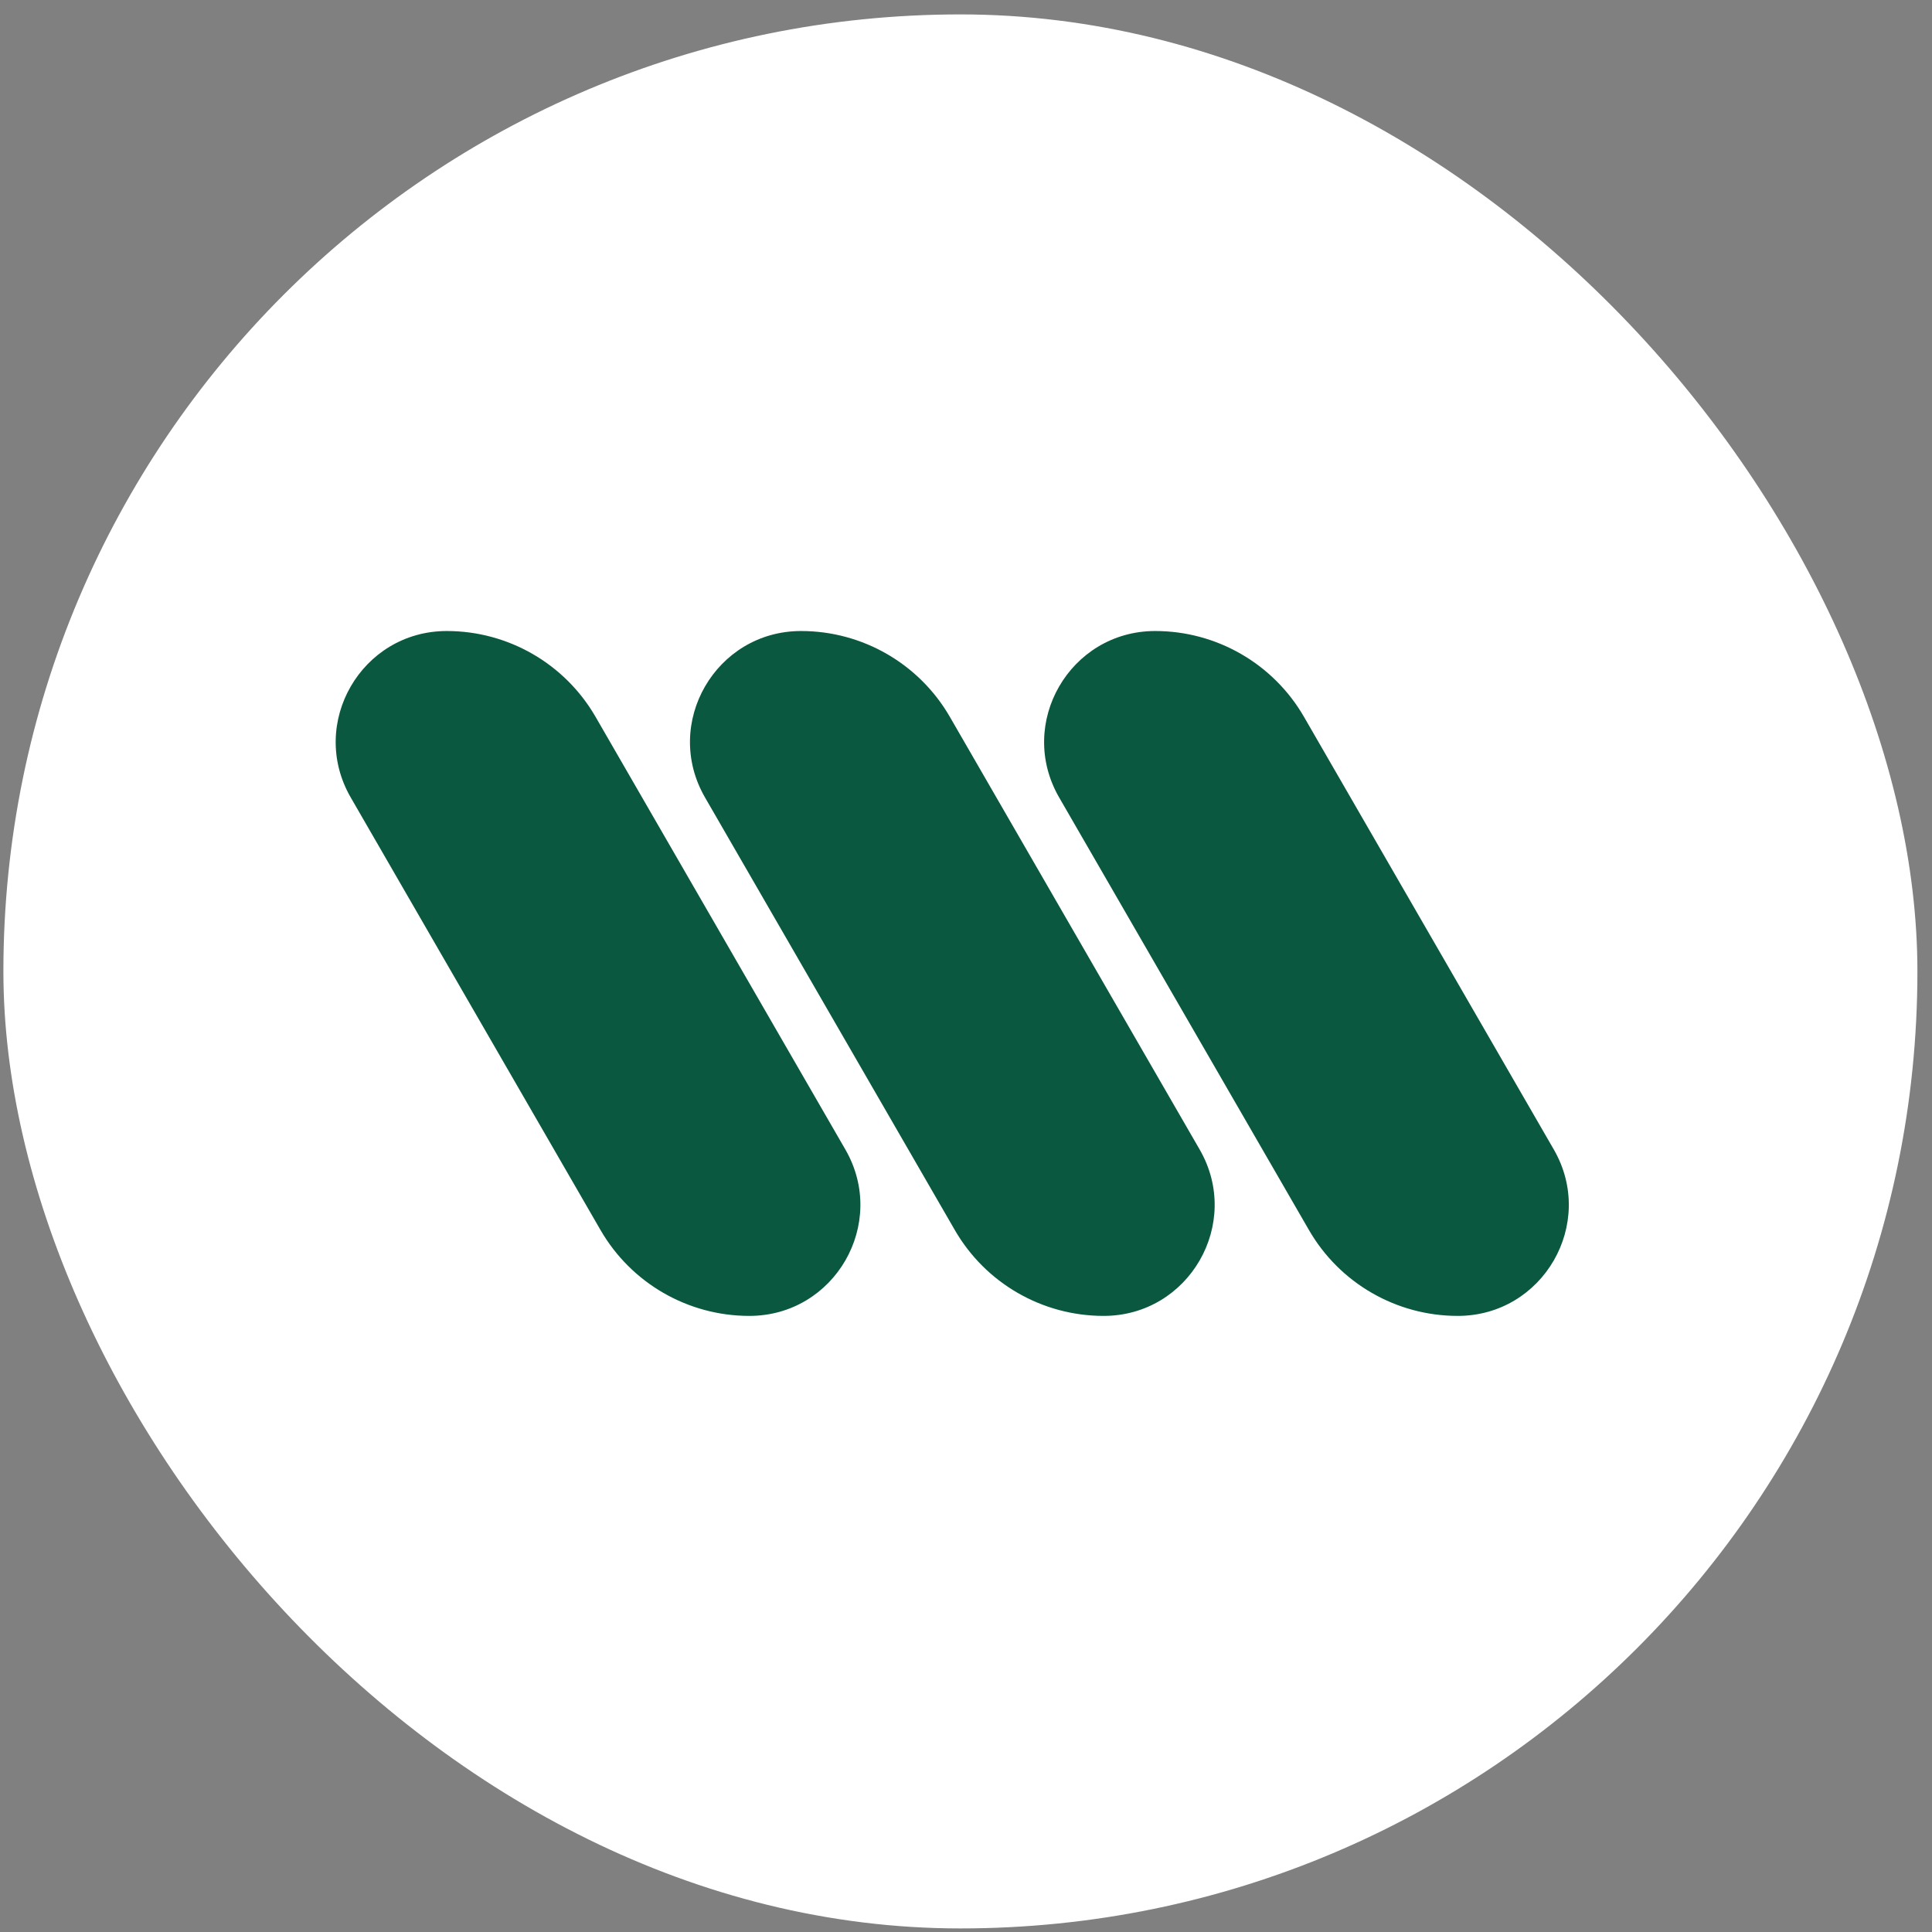
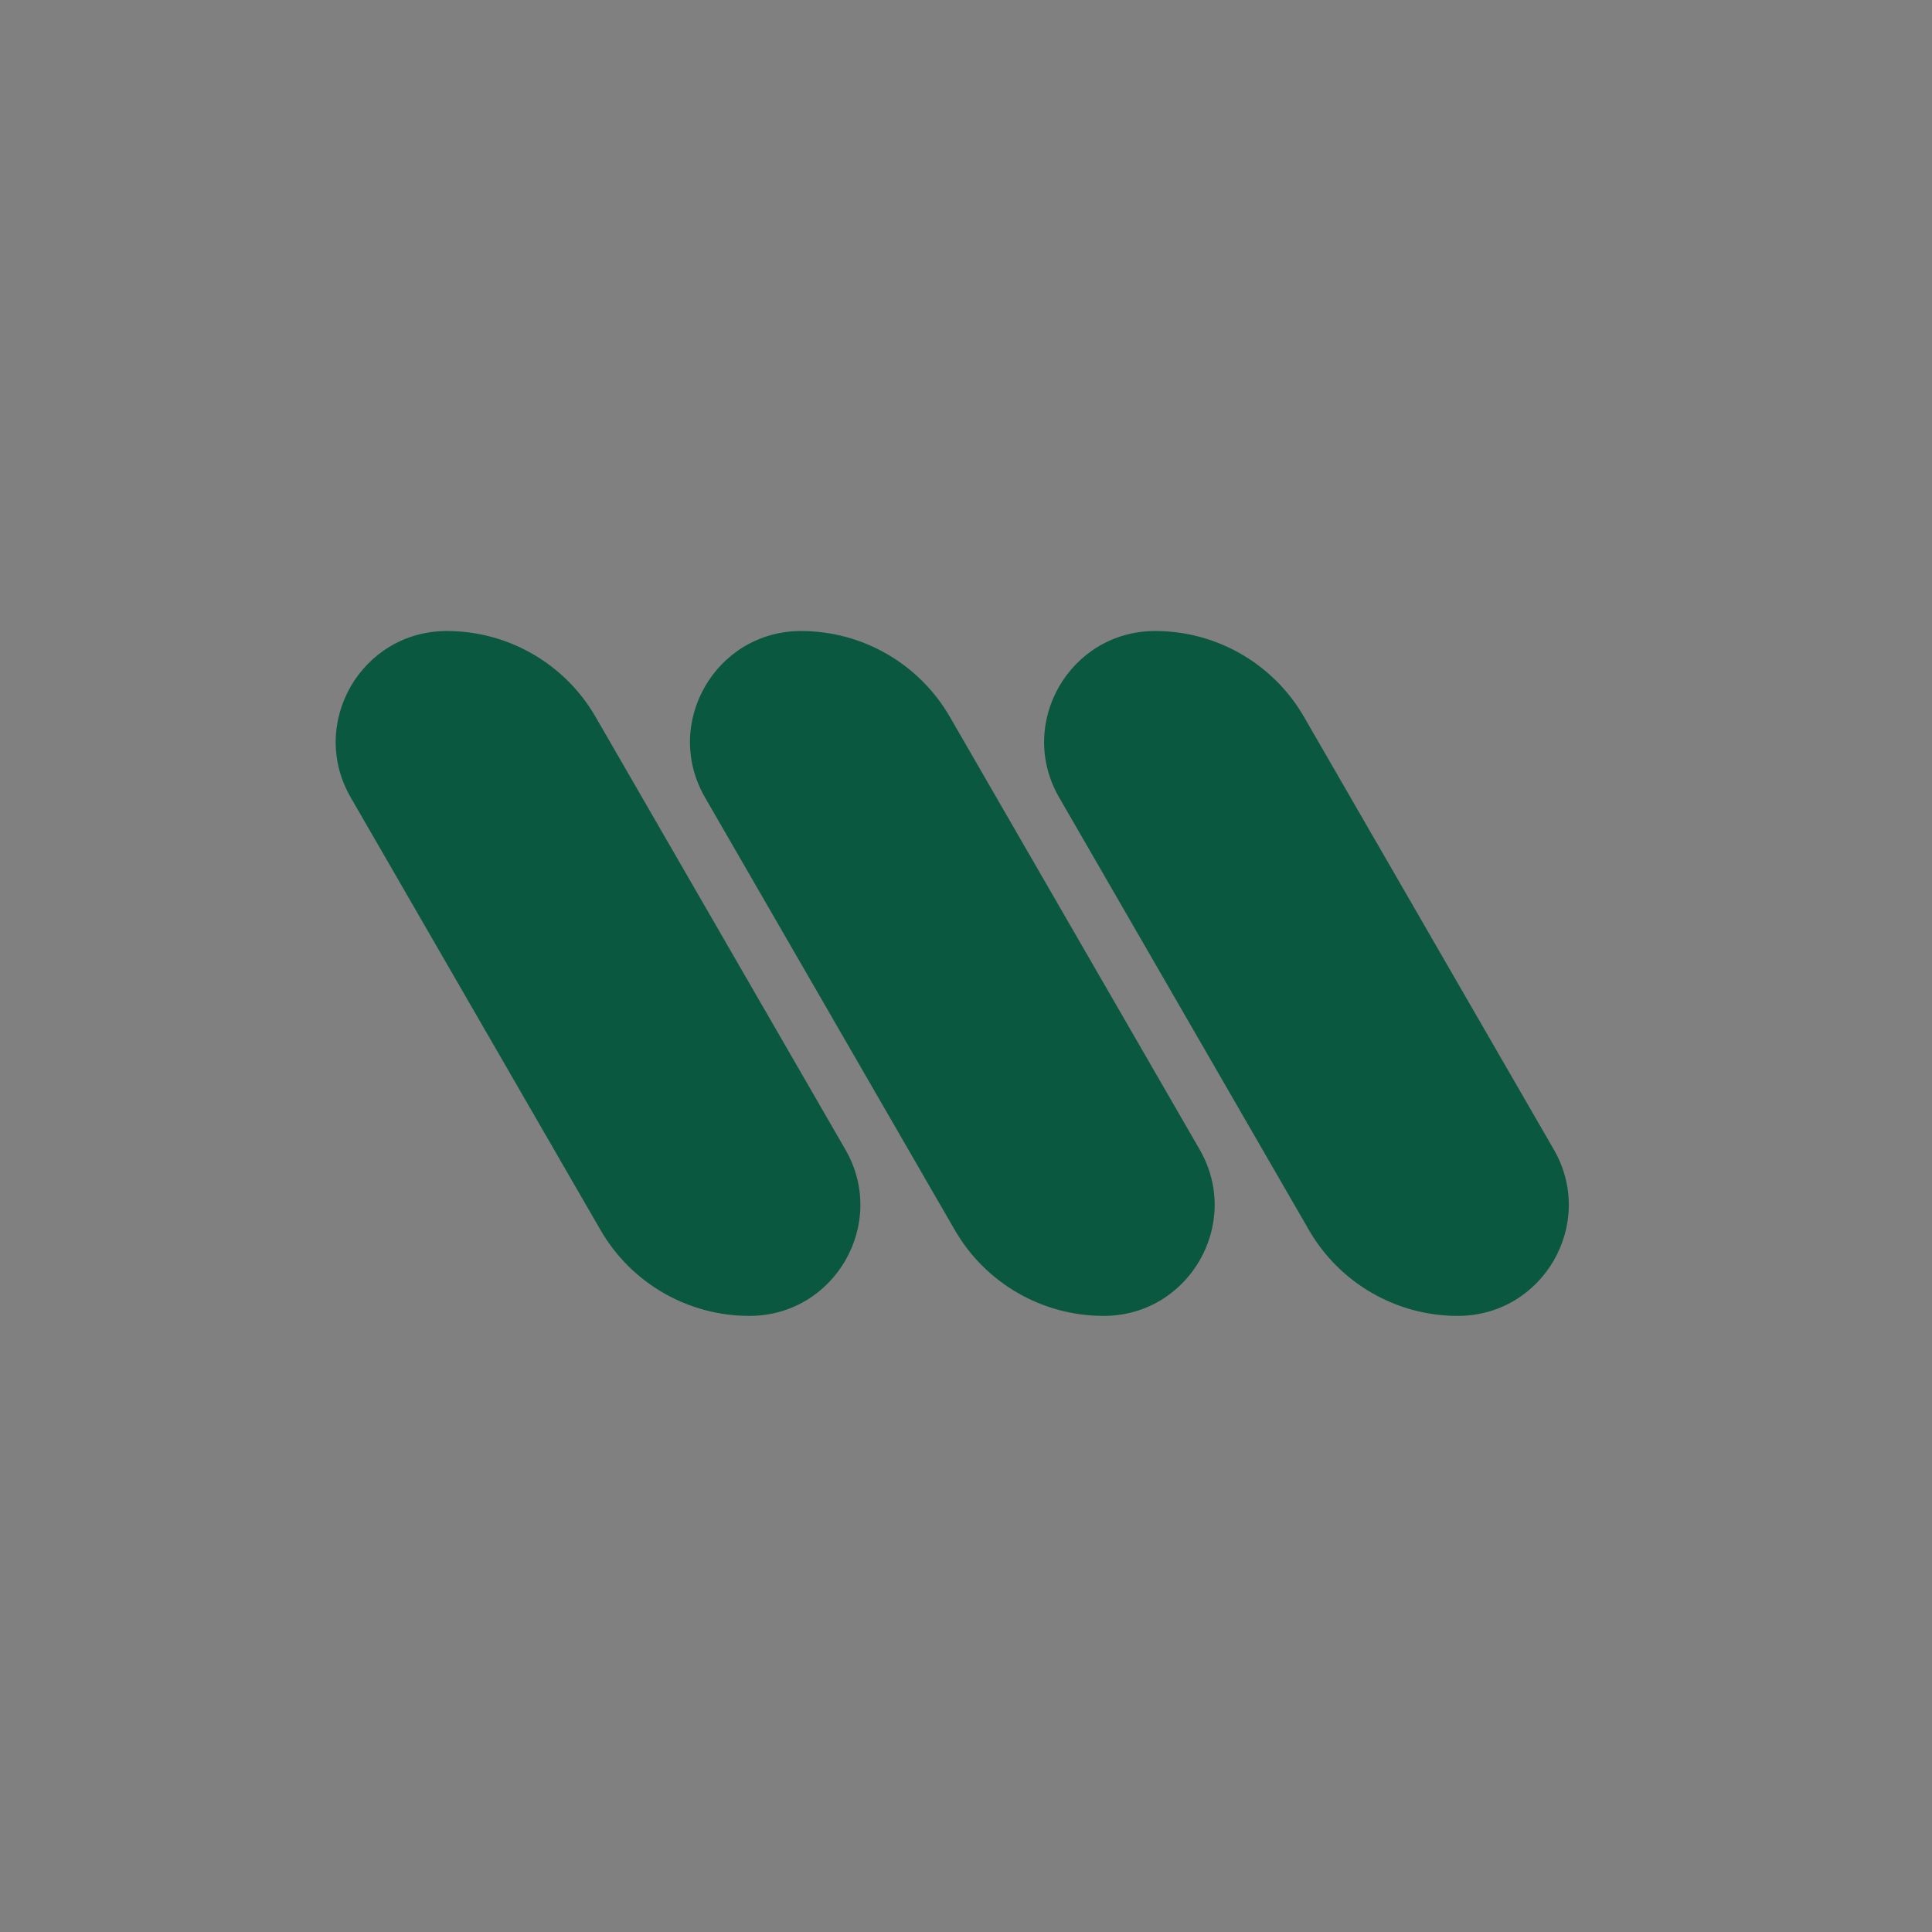
<svg xmlns="http://www.w3.org/2000/svg" width="111" height="111" viewBox="0 0 111 111" fill="none">
  <rect x="0" y="0" width="111" height="111" fill="#808080" stroke="none" />
-   <rect x="0.195" y="0.828" width="109.967" height="109.967" rx="54.983" fill="white" />
  <path d="M89.271 66.043C91.724 70.292 88.657 75.603 83.751 75.603C80.223 75.603 76.963 73.722 75.201 70.665L60.851 45.816C58.397 41.566 61.464 36.254 66.372 36.254C69.9 36.254 73.16 38.135 74.922 41.192L89.271 66.043Z" fill="#0A5840" />
  <path d="M68.924 66.043C71.377 70.292 68.311 75.603 63.405 75.603C59.877 75.603 56.616 73.722 54.854 70.665L40.505 45.816C38.051 41.566 41.118 36.254 46.025 36.254C49.553 36.254 52.813 38.135 54.576 41.192L68.924 66.043Z" fill="#0A5840" />
  <path d="M48.569 66.043C51.023 70.292 47.956 75.603 43.05 75.603C39.522 75.603 36.262 73.722 34.499 70.665L20.15 45.816C17.696 41.566 20.763 36.254 25.67 36.254C29.199 36.254 32.459 38.135 34.221 41.192L48.569 66.043Z" fill="#0A5840" />
</svg>